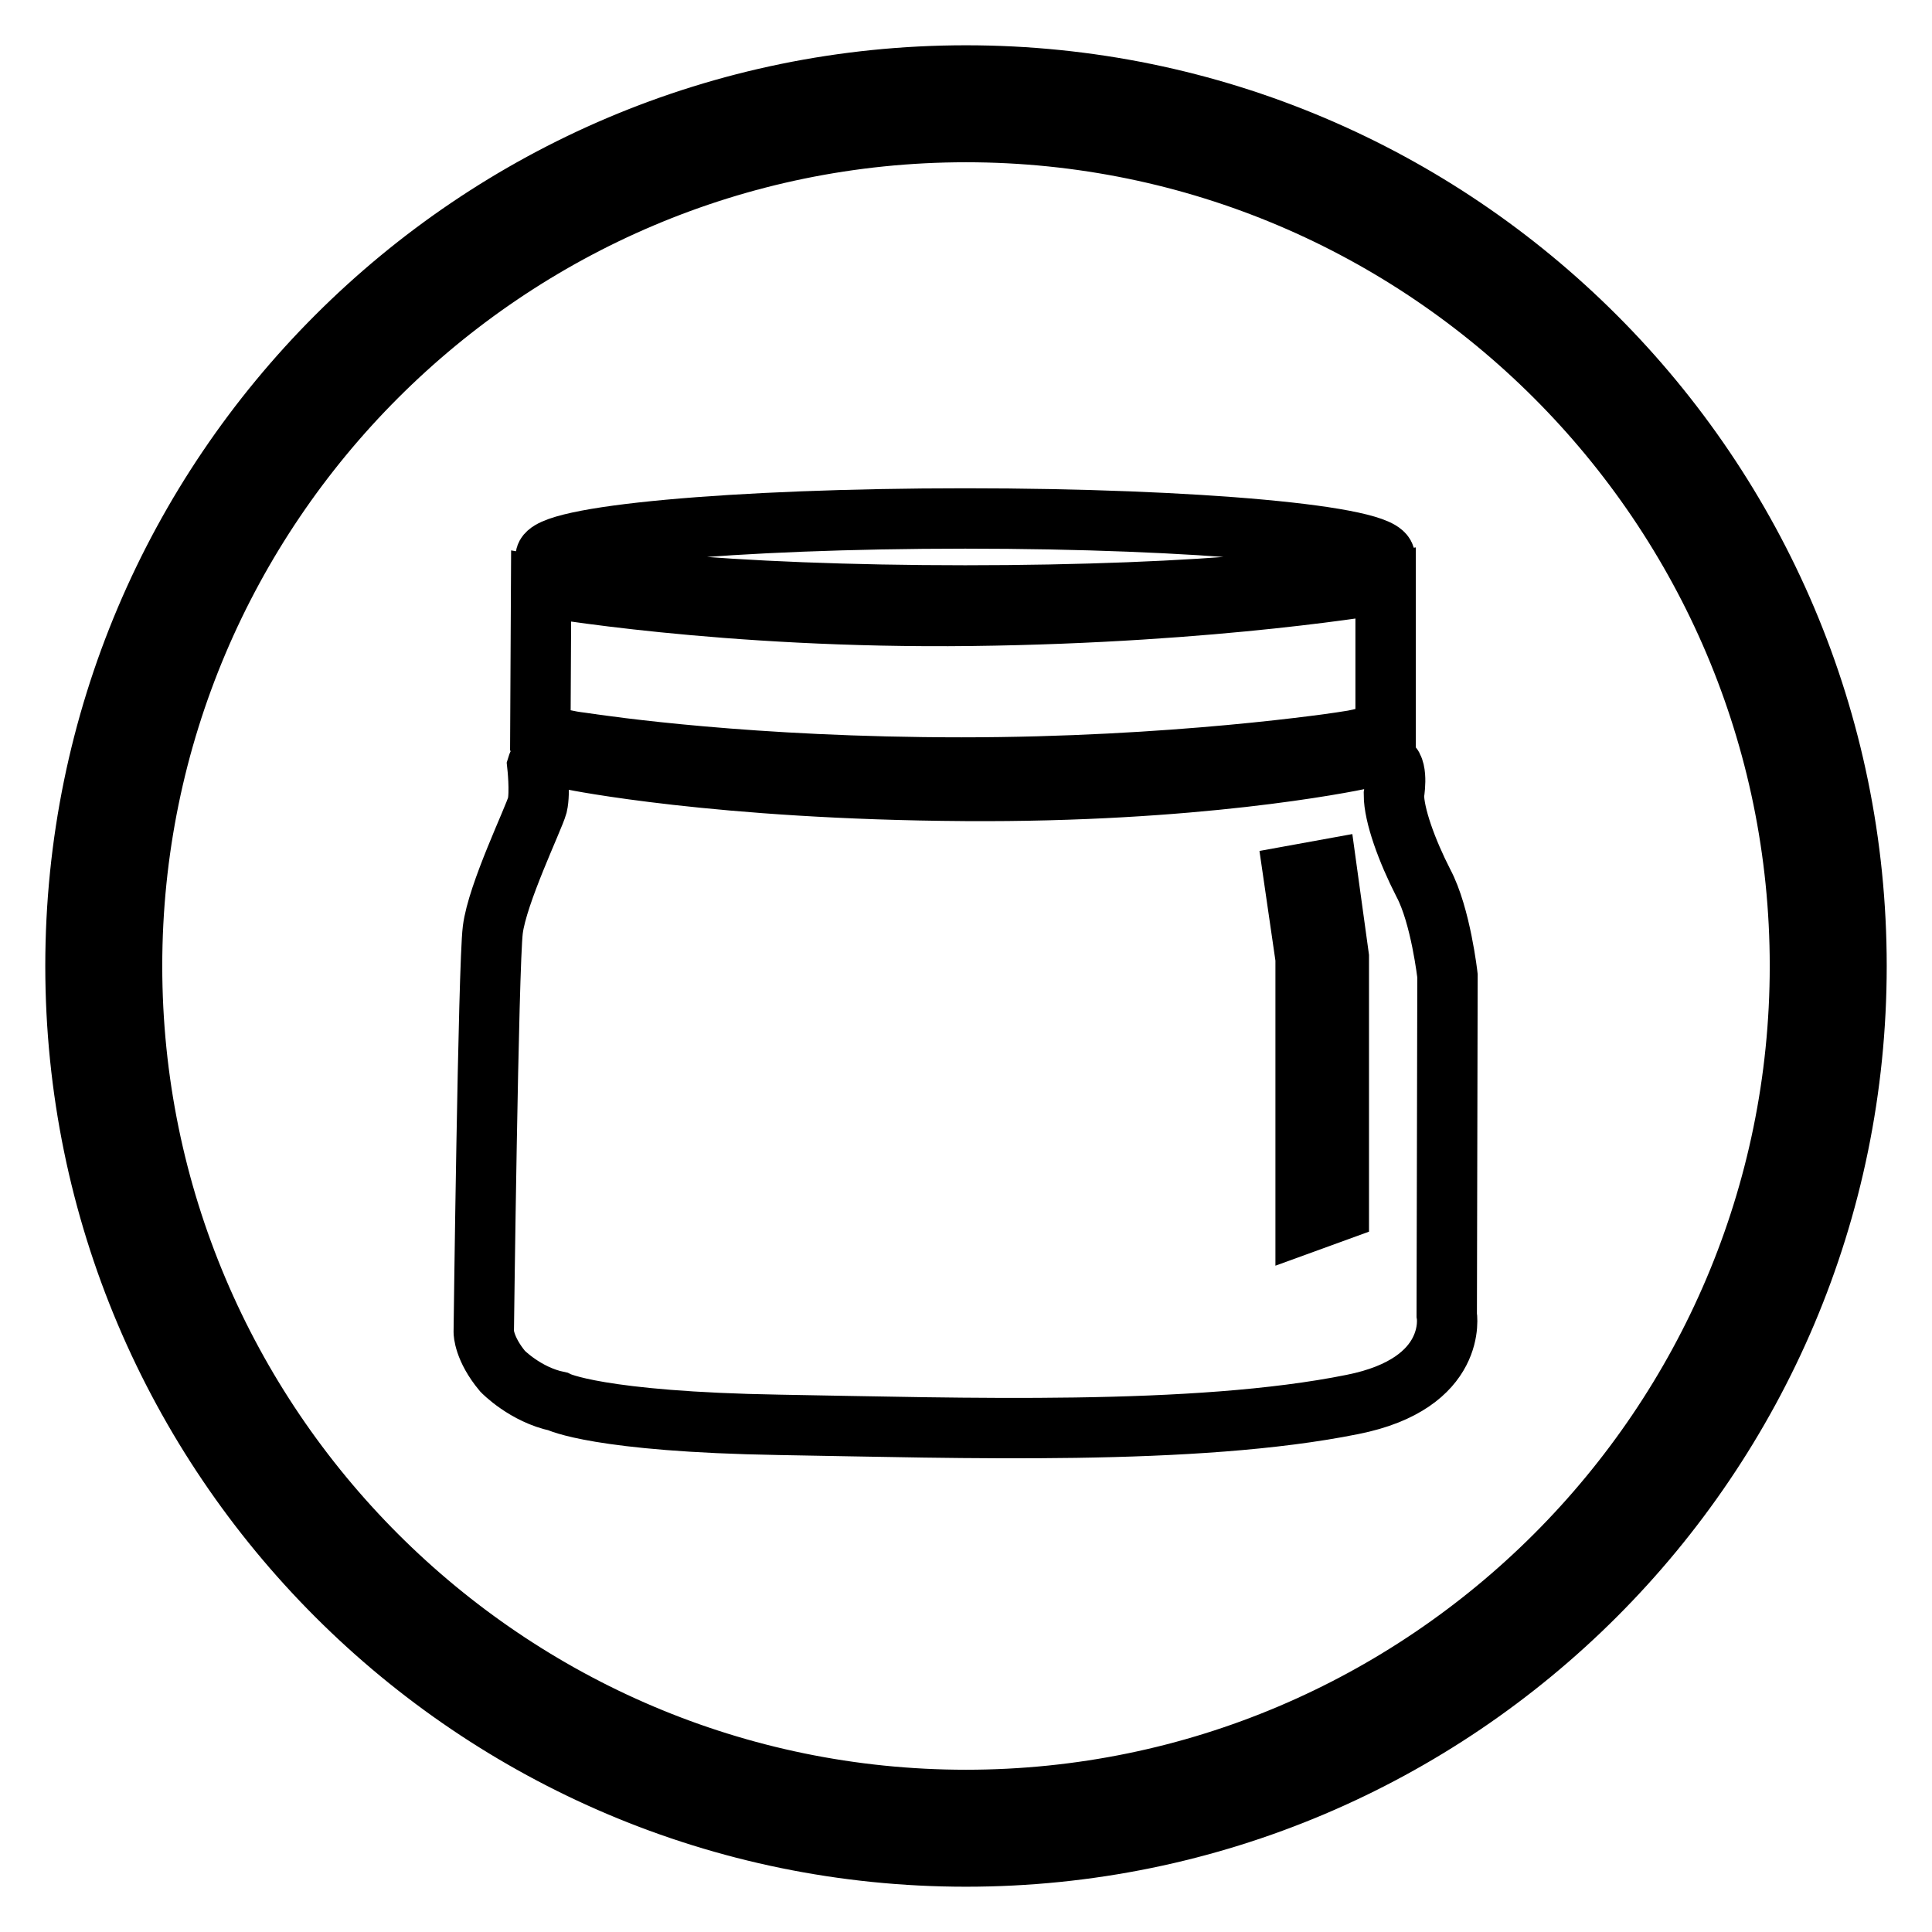
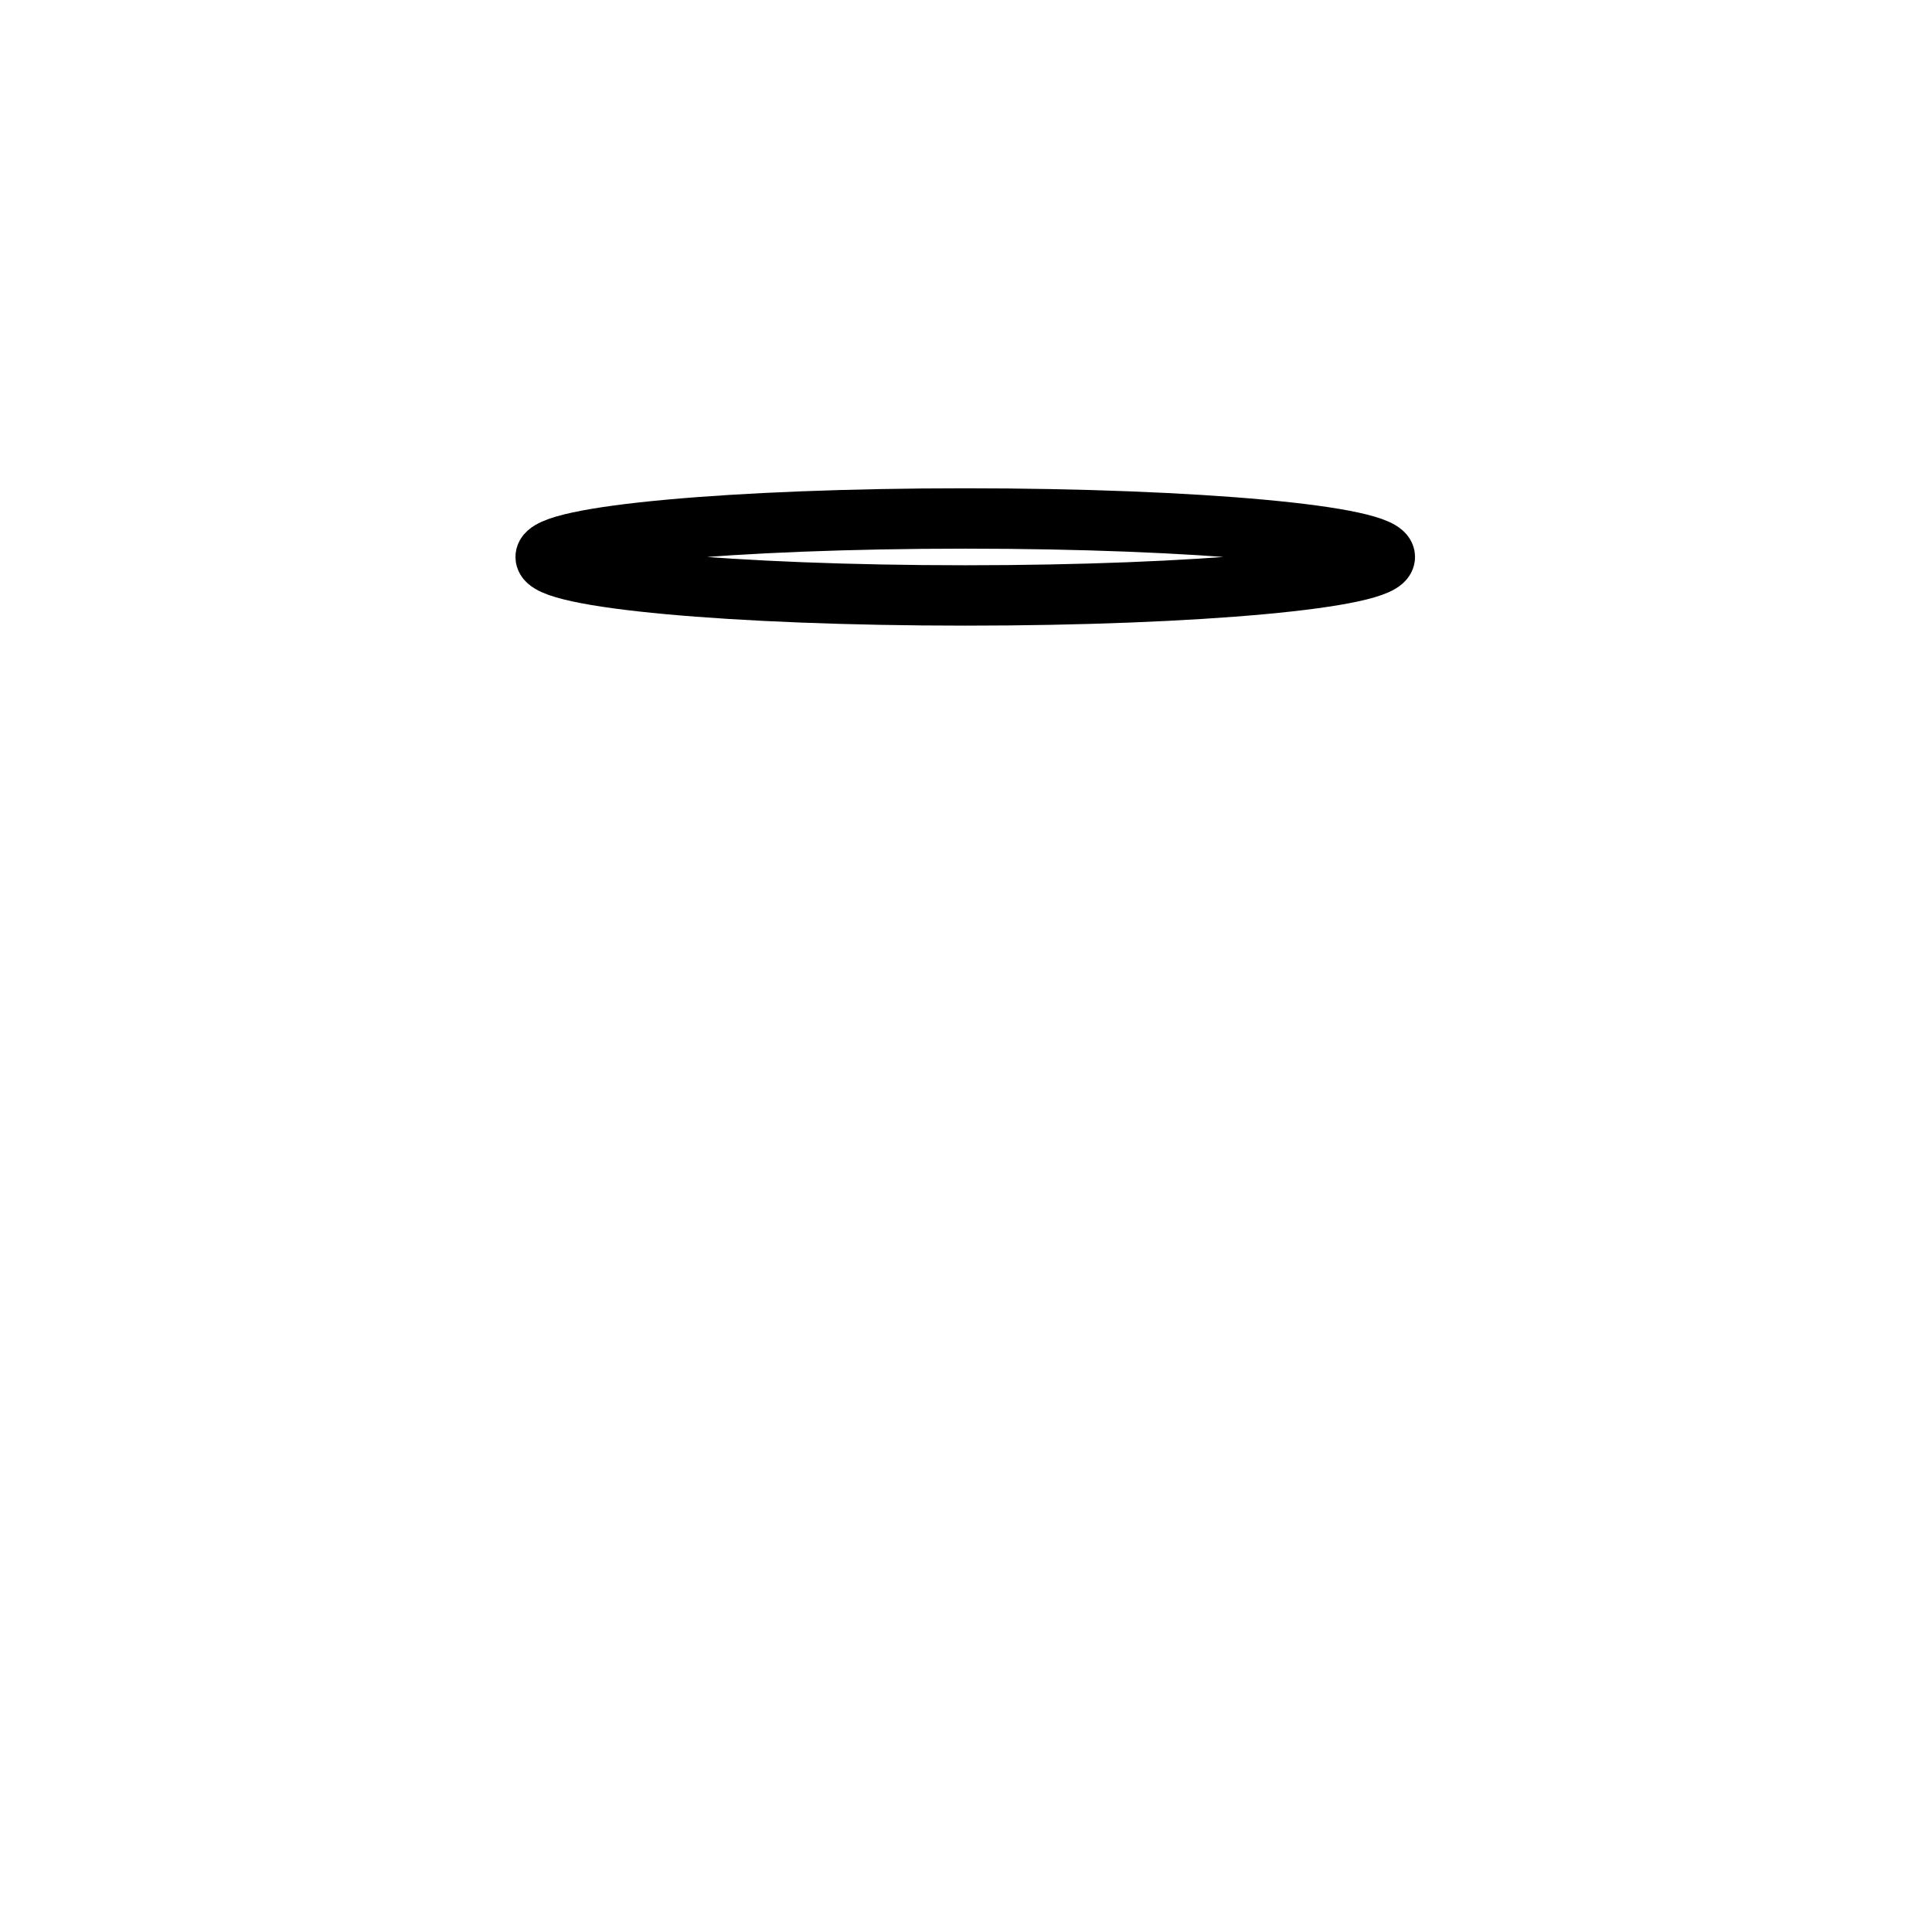
<svg xmlns="http://www.w3.org/2000/svg" version="1.1" x="0px" y="0px" viewBox="0 0 256 256" enable-background="new 0 0 256 256" xml:space="preserve">
  <g>
    <g>
-       <path stroke-width="8" fill-opacity="0" stroke="#000000" d="M128,246c-65.1,0-118-52.9-118-118C10,62.9,62.9,10,128,10c65.1,0,118,52.9,118,118C246,193.1,193.1,246,128,246L128,246z M128,17.5C67.1,17.5,17.5,67.1,17.5,128c0,60.9,49.6,110.5,110.5,110.5c60.9,0,110.5-49.6,110.5-110.5C238.5,67.1,188.9,17.5,128,17.5L128,17.5z" />
      <path stroke-width="8" fill-opacity="0" stroke="#000000" d="M183.5,73.8c0,2.8-24.9,5.1-55.6,5.1c-30.7,0-55.6-2.3-55.6-5.1c0-2.8,24.9-5.1,55.6-5.1C158.6,68.7,183.5,71,183.5,73.8z" />
-       <path stroke-width="8" fill-opacity="0" stroke="#000000" d="M77,98.4c3.4,0.5,22.5,3.3,50.4,3.3c27.9,0,49.7-3.2,51.9-3.6c2.2-0.4,4.3-1.2,4.3-1.2l0-19.6c0,0-22.1,3.9-54.9,4.3c-32.8,0.4-57-3.9-57-3.9l-0.1,19.3C71.6,97,73.6,98,77,98.4z" />
-       <path stroke-width="8" fill-opacity="0" stroke="#000000" d="M191.8,129.3c0,0-0.9-8-3.2-12.3c-2.2-4.3-3.9-9-3.9-11.7c0,0,0.6-3.3-0.5-4.1c-0.8-0.6-2.7-0.7-3.5-0.7c-2.8,0.6-22.4,4.5-52.8,4.3c-32.8-0.2-51.9-4.1-51.9-4.1s-1.2-0.3-2.9-0.2c-1.7,0.2-1.9,0.9-1.9,0.9s0.4,3.6,0,5.3c-0.5,1.8-5.3,11.7-5.9,16.5c-0.6,4.7-1.2,53.3-1.2,53.3s0,2.2,2.5,5.2c0,0,3,3.1,7.3,4c0,0,5.3,2.7,29.4,3.1c24.1,0.4,55.1,1.5,75.9-2.7c14.1-2.8,12.5-11.9,12.5-11.9L191.8,129.3z M177.4,160.4l-4.4,1.6V127l-1.6-11l4.4-0.8l1.6,11.6V160.4z" />
    </g>
  </g>
</svg>